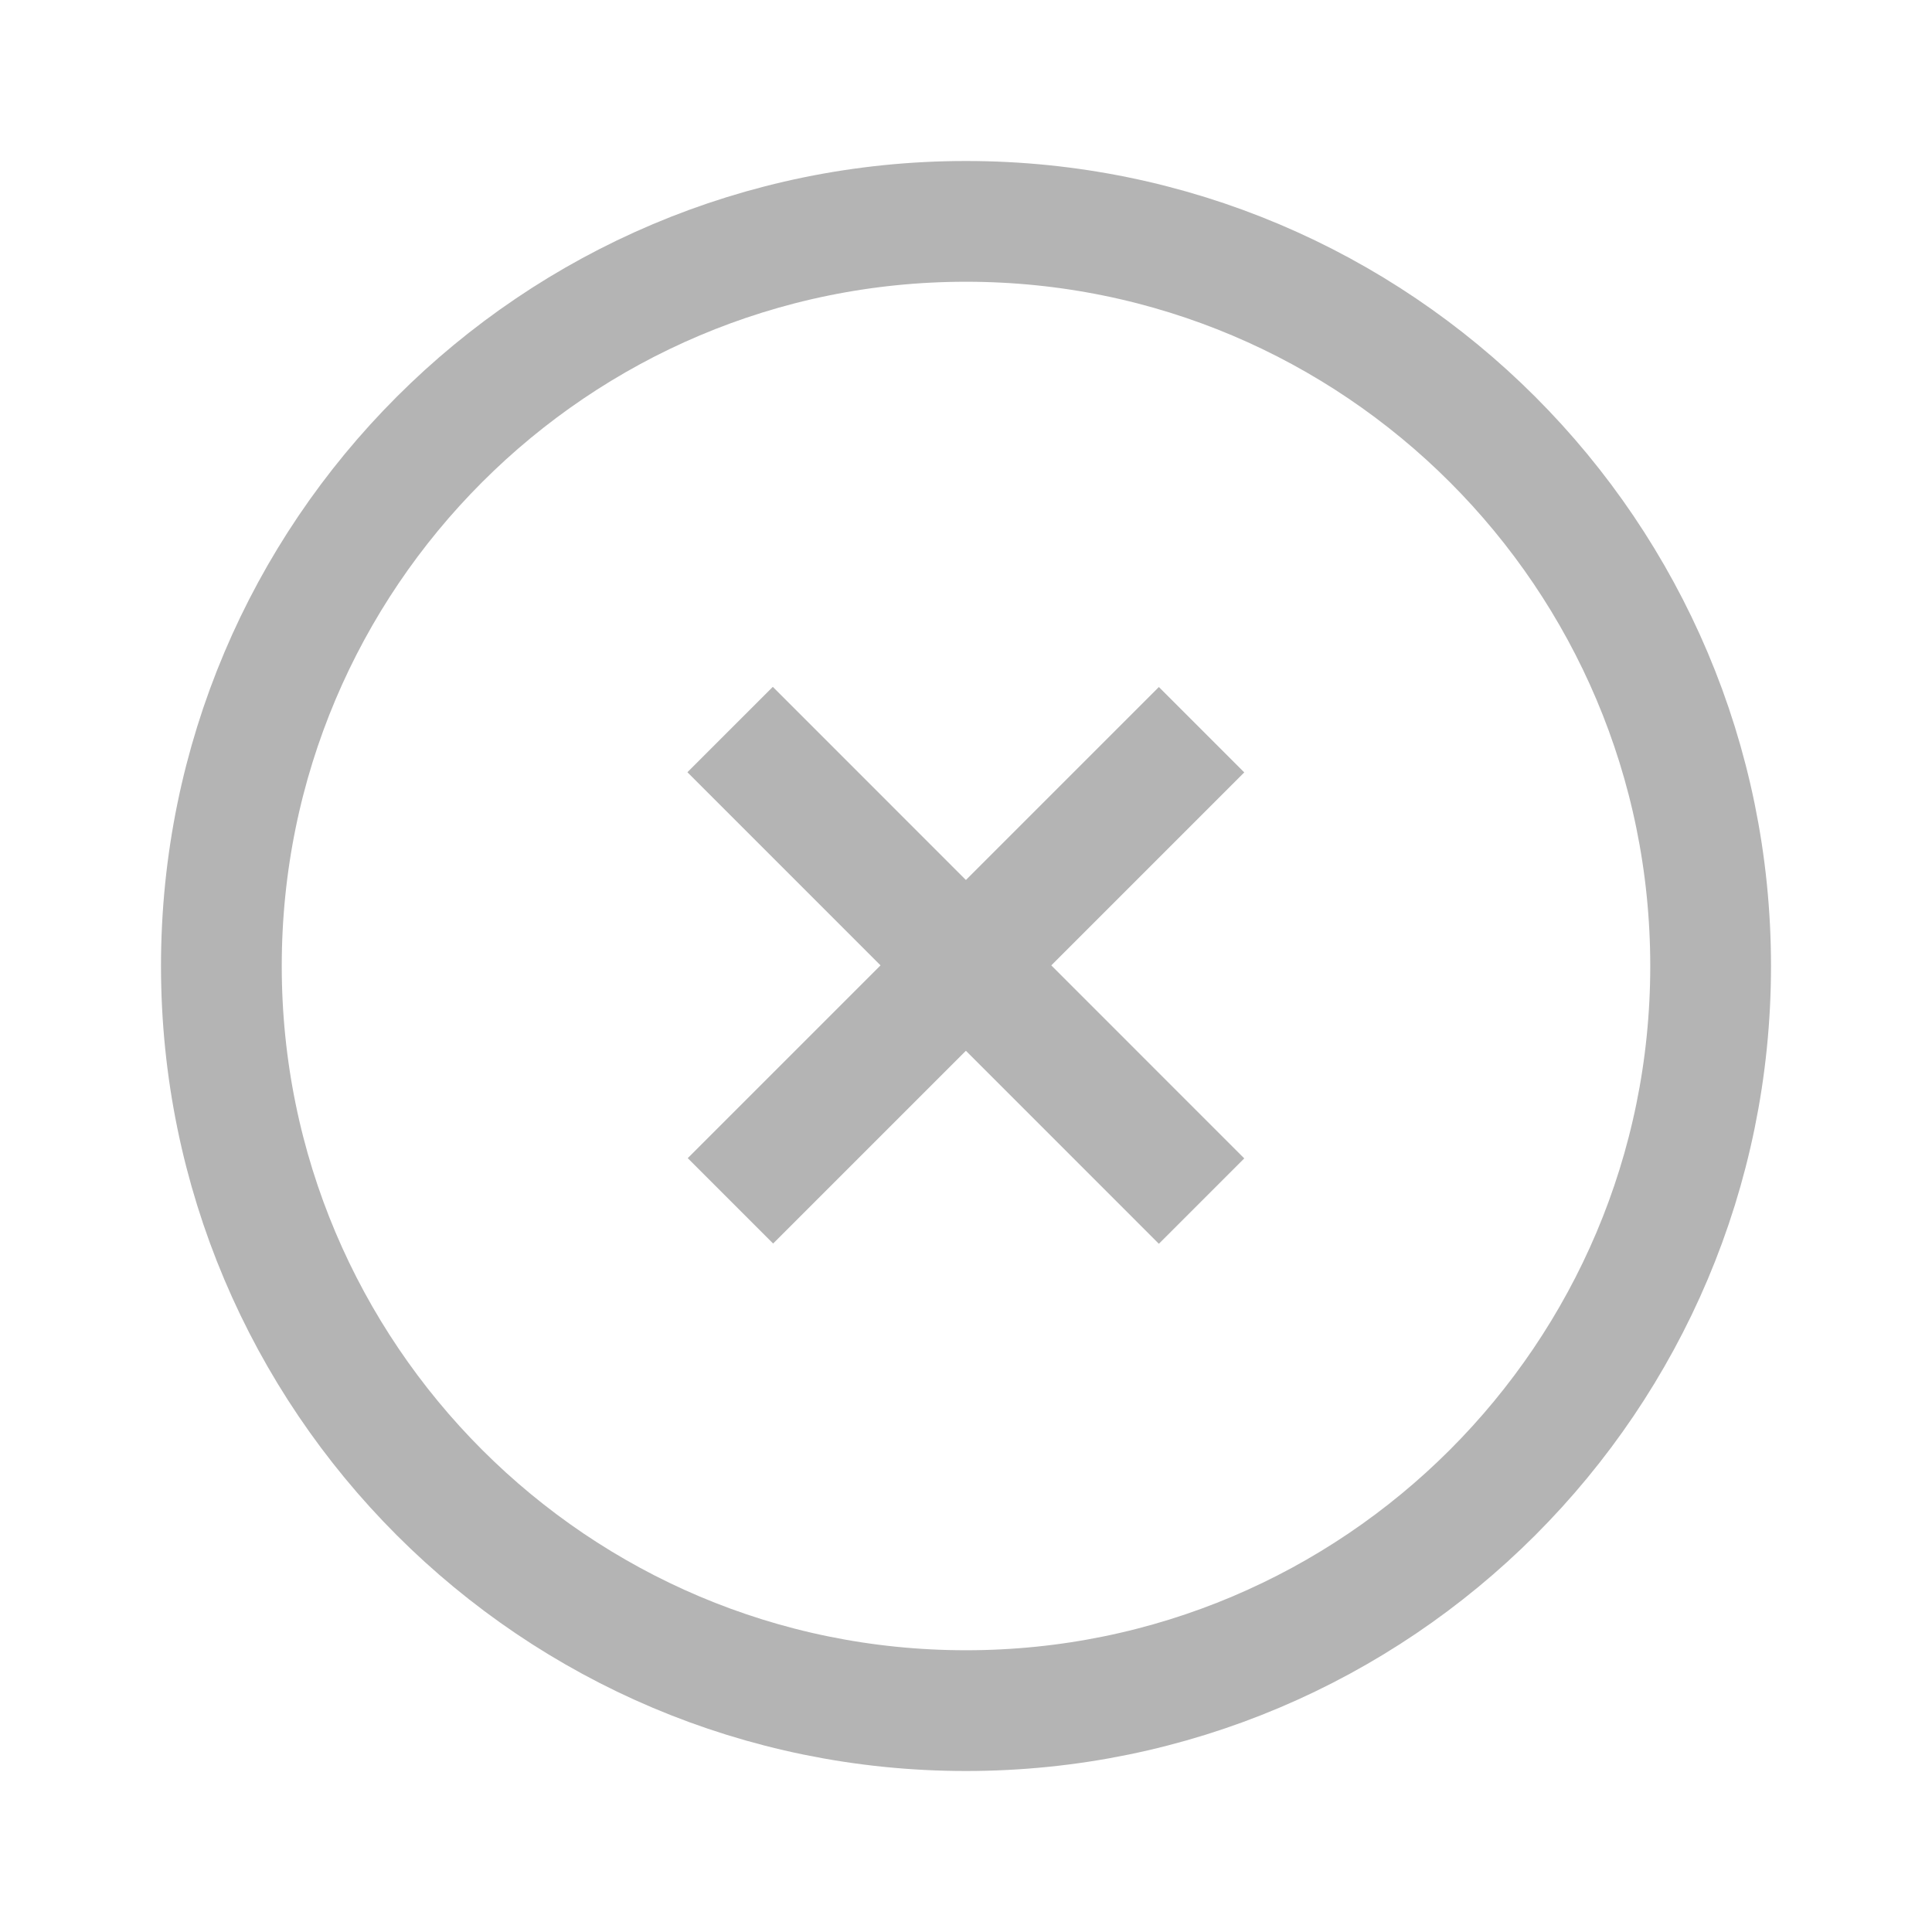
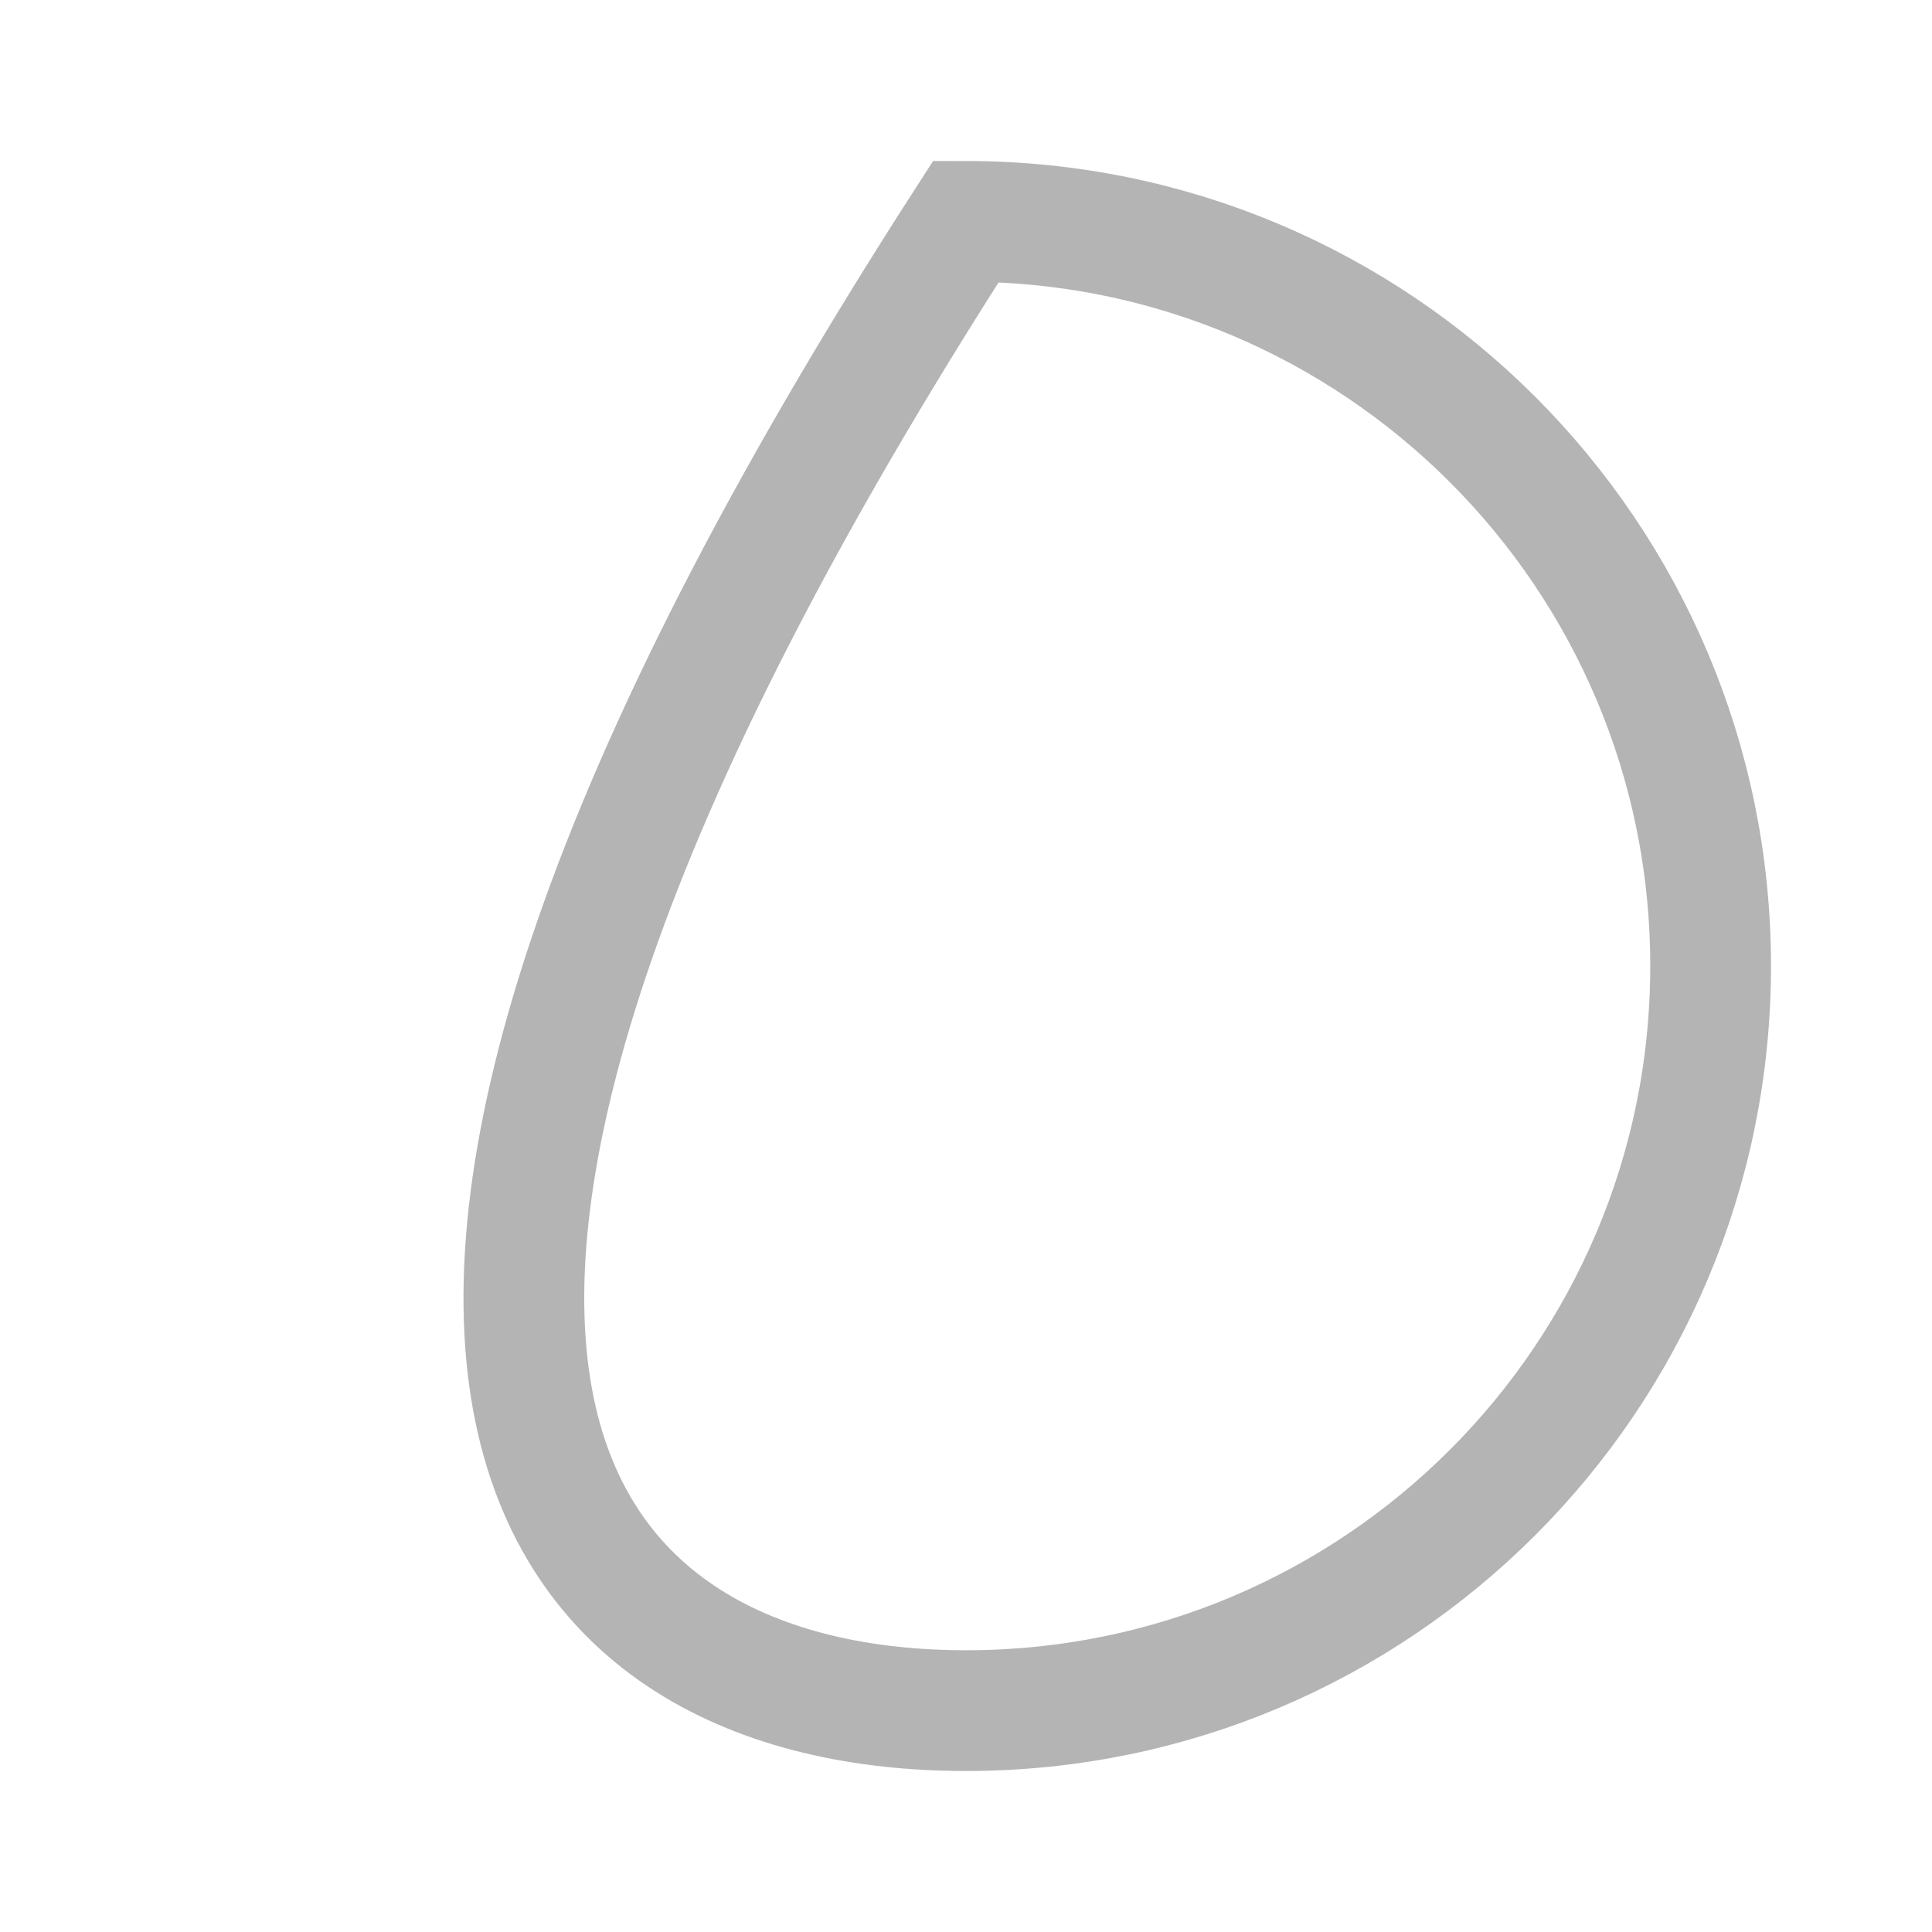
<svg xmlns="http://www.w3.org/2000/svg" width="24" height="24" viewBox="0 0 24 24" fill="none">
-   <path d="M14.396 9.595L9.604 14.387" stroke="#B4B4B4" stroke-width="1.5" stroke-linecap="square" />
-   <path d="M14.396 14.39L9.6 9.593" stroke="#B4B4B4" stroke-width="1.5" stroke-linecap="square" />
-   <path fill-rule="evenodd" clip-rule="evenodd" d="M12 21.25C17.109 21.25 21.25 17.109 21.25 12C21.25 6.891 17.109 2.75 12 2.75C6.891 2.75 2.75 6.891 2.75 12C2.75 17.109 6.891 21.25 12 21.25Z" stroke="#B4B4B4" stroke-width="1.5" stroke-linecap="round" />
+   <path fill-rule="evenodd" clip-rule="evenodd" d="M12 21.25C17.109 21.25 21.25 17.109 21.25 12C21.25 6.891 17.109 2.75 12 2.75C2.75 17.109 6.891 21.25 12 21.25Z" stroke="#B4B4B4" stroke-width="1.5" stroke-linecap="round" />
</svg>